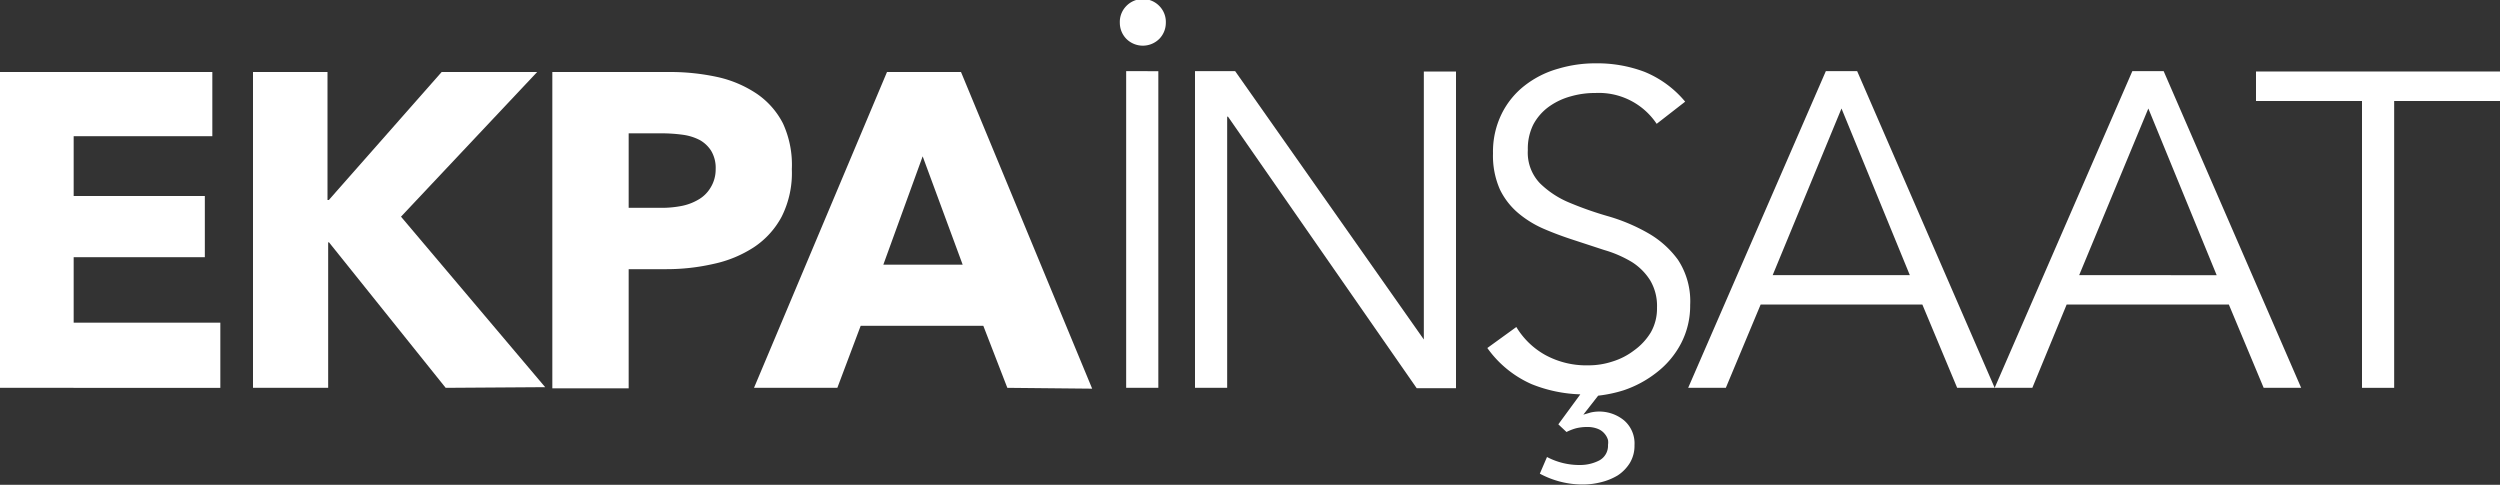
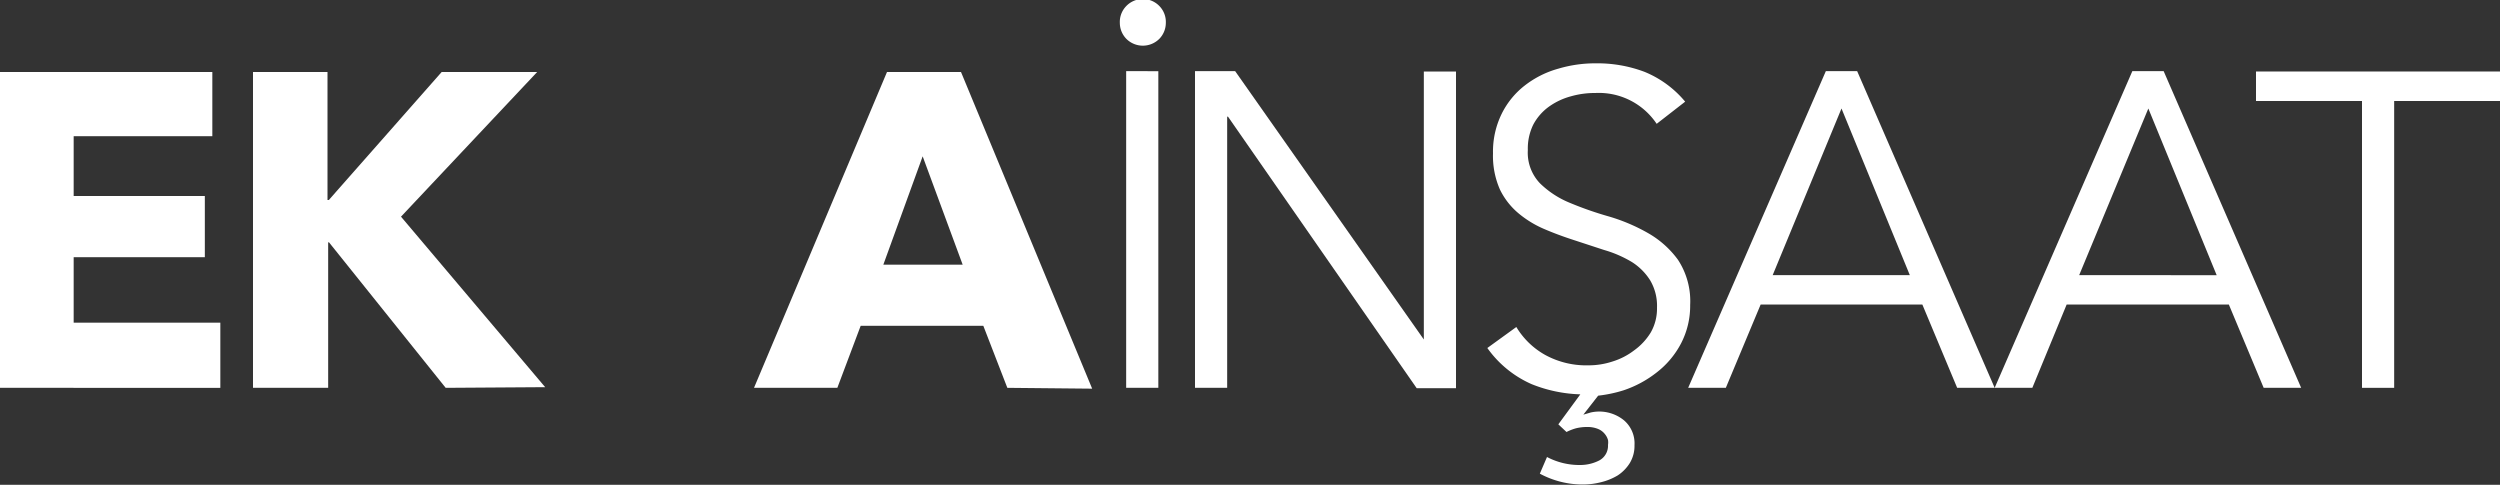
<svg xmlns="http://www.w3.org/2000/svg" viewBox="0 0 150 29.09">
  <rect x="0" y="0" width="150" height="29.09" fill="#333333" stroke="none" />
  <defs>
    <style>.cls-1{fill:white;}</style>
  </defs>
  <g id="katman_2" data-name="katman 2">
    <g id="Layer_1" data-name="Layer 1">
      <path class="cls-1" d="M67.19,1.37a1.36,1.36,0,0,1,.38-1,1.38,1.38,0,0,1,2,0,1.36,1.36,0,0,1,.38,1,1.38,1.38,0,0,1-.38.95,1.4,1.4,0,0,1-2,0A1.38,1.38,0,0,1,67.19,1.37Zm2.31,21.9H67.57v-19H69.5Z" />
      <path class="cls-1" d="M85.43,20.37h0V4.29h1.93v19H85L73.68,7h-.05V23.27H71.7v-19h2.41Z" />
      <path class="cls-1" d="M95,24.88l0,0,.44-.13a2.35,2.35,0,0,1,2,.47,1.82,1.82,0,0,1,.63,1.49,2,2,0,0,1-.28,1.07,2.42,2.42,0,0,1-.72.74,3.56,3.56,0,0,1-1,.41,4.45,4.45,0,0,1-1.08.14,5.42,5.42,0,0,1-2.6-.65l.43-1a4.17,4.17,0,0,0,2,.48,2.51,2.51,0,0,0,1.13-.27,1,1,0,0,0,.53-.94.92.92,0,0,0,0-.29,1,1,0,0,0-.19-.36,1,1,0,0,0-.4-.3,1.64,1.64,0,0,0-.67-.12,2.73,2.73,0,0,0-.67.08,3.11,3.11,0,0,0-.56.22l-.49-.46,1.32-1.8a8.46,8.46,0,0,1-2.92-.61,6.43,6.43,0,0,1-2.66-2.17l1.74-1.26a4.68,4.68,0,0,0,1.72,1.67,5.13,5.13,0,0,0,2.6.63,4.58,4.58,0,0,0,1.45-.23,4.12,4.12,0,0,0,1.3-.67,3.66,3.66,0,0,0,1-1.08,2.88,2.88,0,0,0,.37-1.48,3,3,0,0,0-.41-1.64,3.5,3.5,0,0,0-1.1-1.1A7,7,0,0,0,96.25,15l-1.8-.59c-.62-.2-1.22-.42-1.8-.67a6.19,6.19,0,0,1-1.55-.95A4.32,4.32,0,0,1,90,11.38a5,5,0,0,1-.42-2.18,5.14,5.14,0,0,1,.53-2.39A4.88,4.88,0,0,1,91.5,5.12a5.8,5.8,0,0,1,2-1,7.75,7.75,0,0,1,2.25-.32,8,8,0,0,1,2.92.51,6.23,6.23,0,0,1,2.44,1.79L99.4,7.43a4.17,4.17,0,0,0-3.68-1.85,5.21,5.21,0,0,0-1.47.2,4.09,4.09,0,0,0-1.3.61A3.15,3.15,0,0,0,92,7.47,3.24,3.24,0,0,0,91.67,9a2.66,2.66,0,0,0,.73,2,5.56,5.56,0,0,0,1.79,1.17,20.76,20.76,0,0,0,2.35.82,10.92,10.92,0,0,1,2.35,1,5.72,5.72,0,0,1,1.79,1.6,4.52,4.52,0,0,1,.73,2.71,4.89,4.89,0,0,1-.55,2.31,5.3,5.3,0,0,1-1.45,1.73,6.59,6.59,0,0,1-2,1.08,8.07,8.07,0,0,1-1.52.32Z" />
      <path class="cls-1" d="M103.55,23.27h-2.26l8.26-19h1.88l8.25,19h-2.25l-2.09-5h-9.7Zm2.81-6.76h8.23l-4.1-10Z" />
      <path class="cls-1" d="M121.94,23.27h-2.26l8.26-19h1.88l8.25,19h-2.25l-2.09-5H124Zm2.81-6.76H133l-4.1-10Z" />
      <path class="cls-1" d="M143.65,23.27h-1.93V6.06h-6.36V4.29H150V6.06h-6.35Z" />
      <path class="cls-1" d="M0,23.27V4.32H12.74V8.17H4.42v3.59h7.87v3.67H4.42v3.93h8.8v3.91Z" />
      <path class="cls-1" d="M26.74,23.27l-7-8.73h-.05v8.73H15.18V4.32h4.47V12h.08L26.5,4.32h5.73L24.06,13l8.65,10.23Z" />
-       <path class="cls-1" d="M47.51,10.15A5.83,5.83,0,0,1,46.9,13a5.05,5.05,0,0,1-1.66,1.83,7.16,7.16,0,0,1-2.41,1,12.61,12.61,0,0,1-2.84.32H37.72v7.15H33.14V4.32h7a13.37,13.37,0,0,1,2.9.3,6.9,6.9,0,0,1,2.36,1,4.8,4.8,0,0,1,1.58,1.79A5.94,5.94,0,0,1,47.51,10.15Zm-4.57,0a2,2,0,0,0-.27-1.1A1.93,1.93,0,0,0,42,8.41a3.1,3.1,0,0,0-1-.32A9.42,9.42,0,0,0,39.72,8h-2v4.47h1.92a6.29,6.29,0,0,0,1.24-.11,3.19,3.19,0,0,0,1-.37,2,2,0,0,0,.74-.71A2.07,2.07,0,0,0,42.94,10.18Z" />
      <path class="cls-1" d="M60.44,23.27,59,19.55H51.64l-1.4,3.72h-5L53.22,4.32h4.44l7.87,19ZM55.36,9.38,53,15.88h4.76Z" />
    </g>
  </g>
</svg>